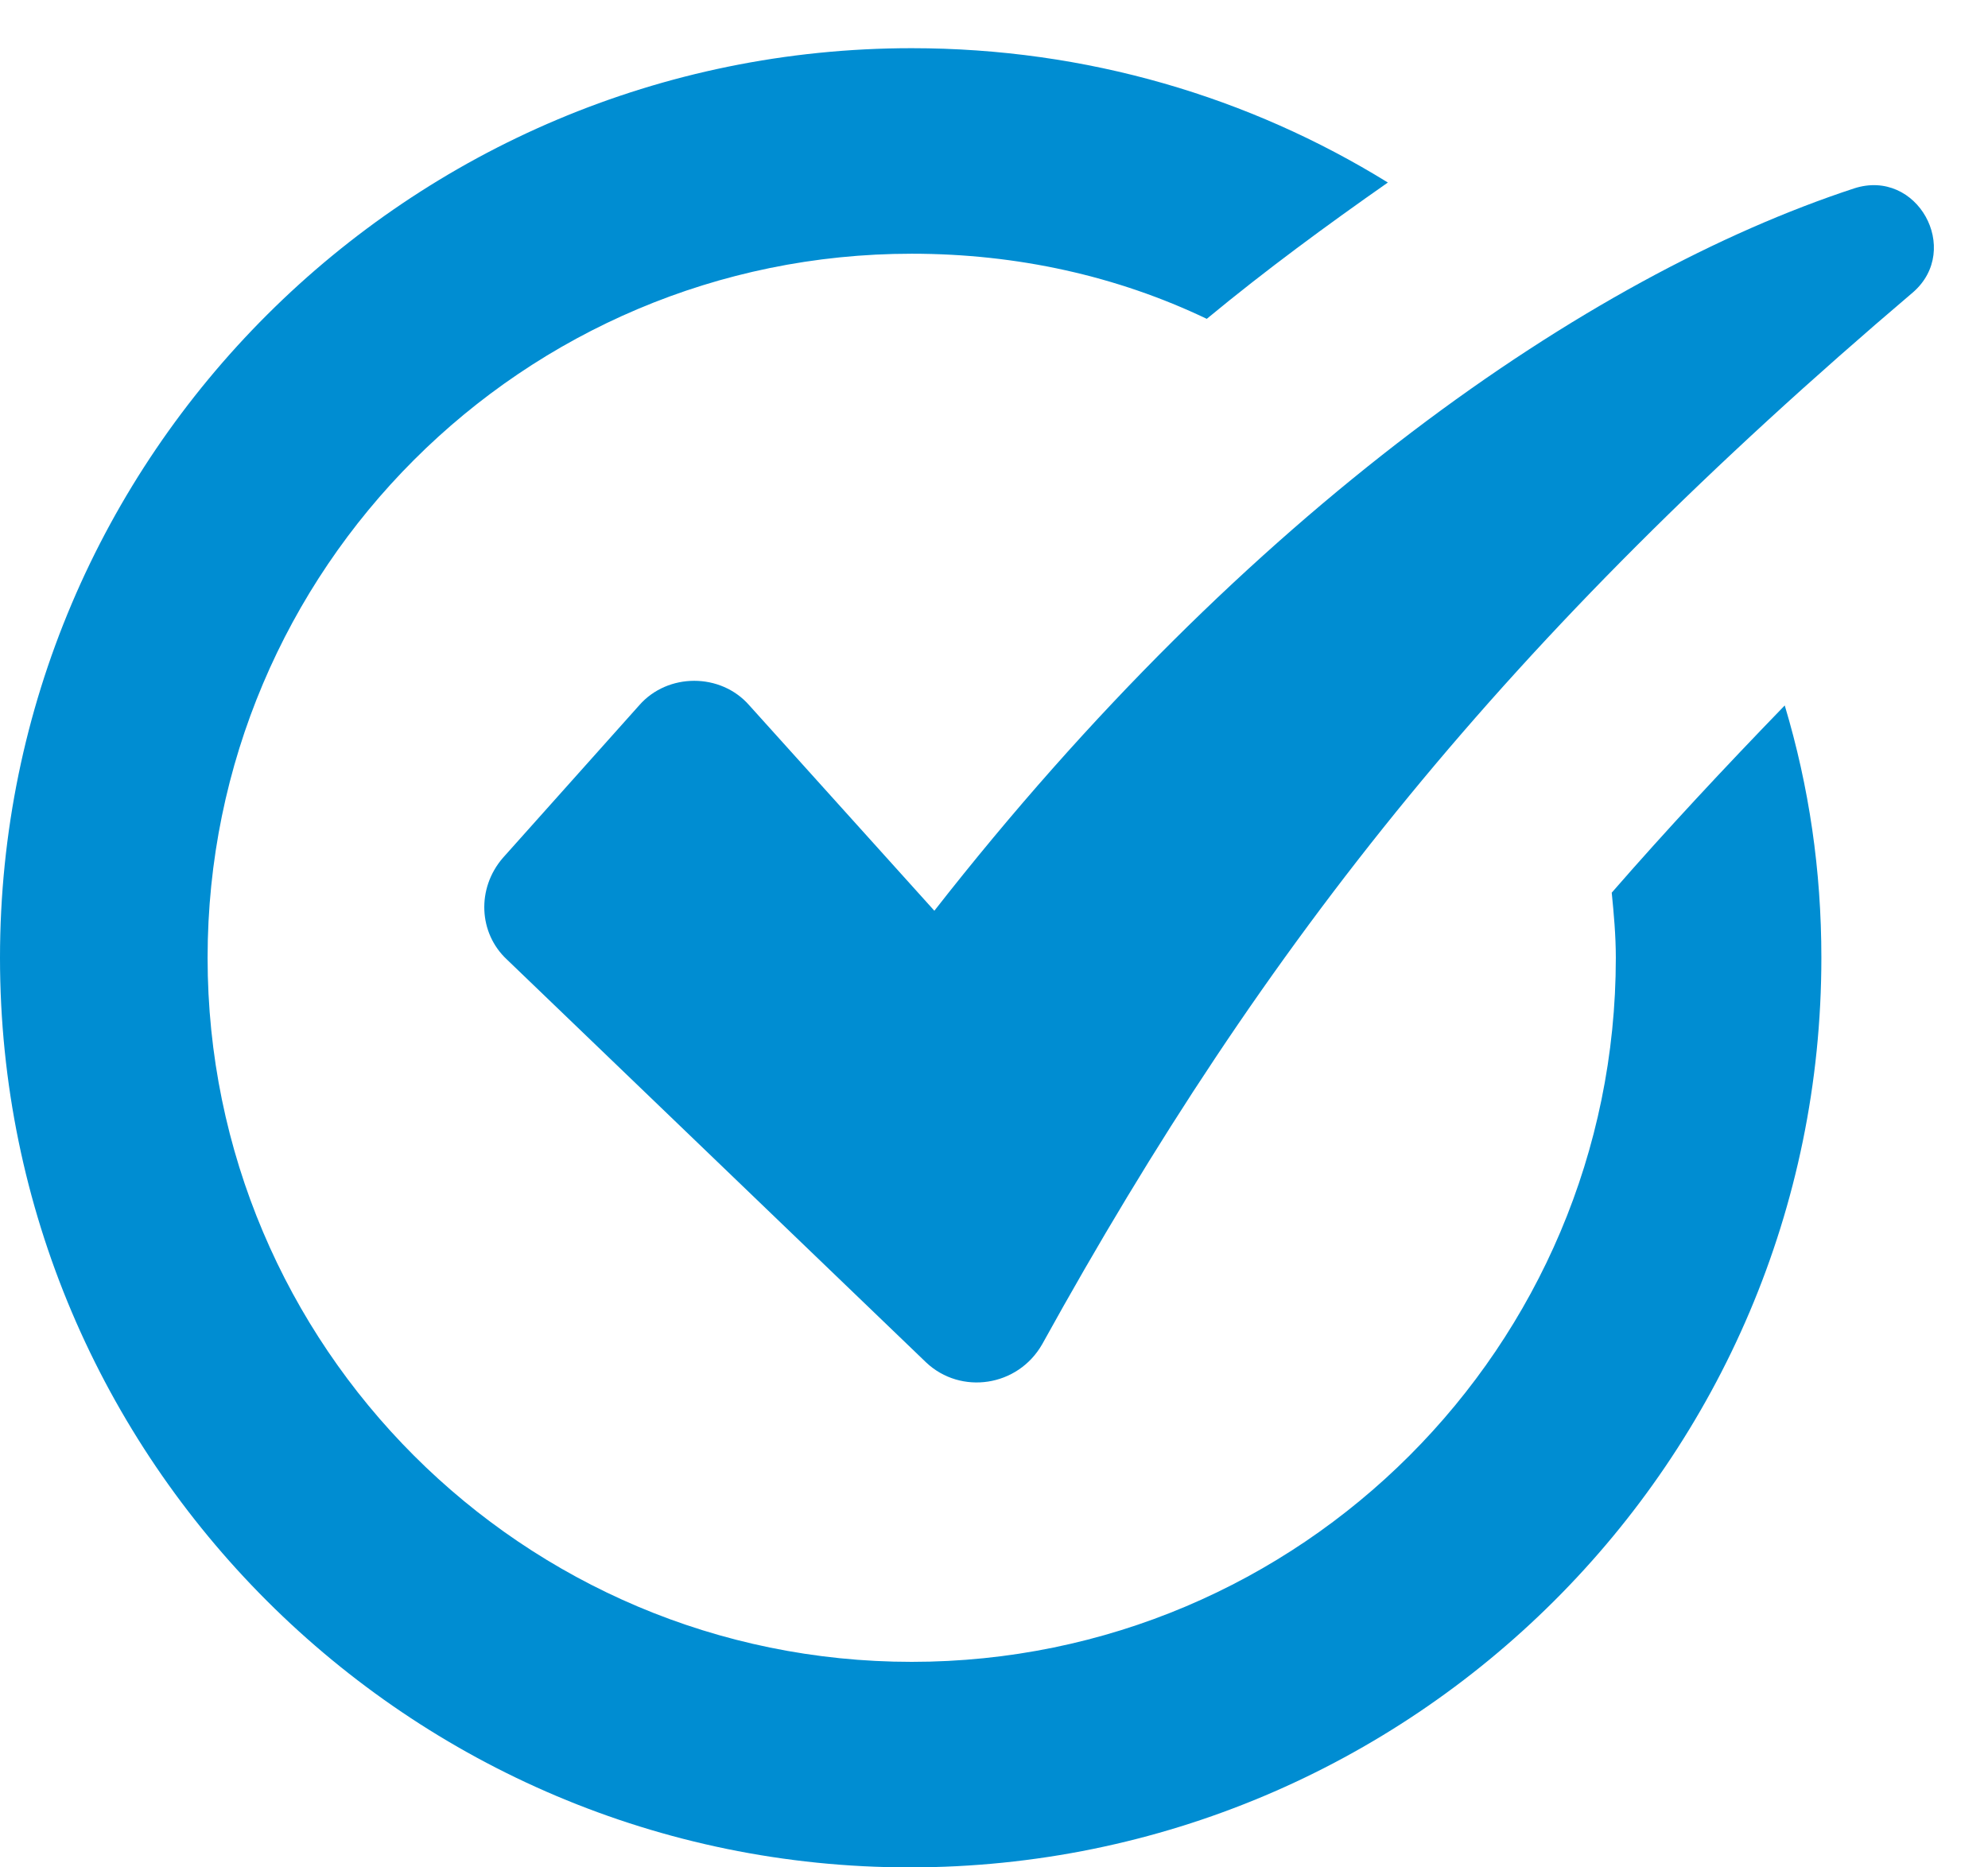
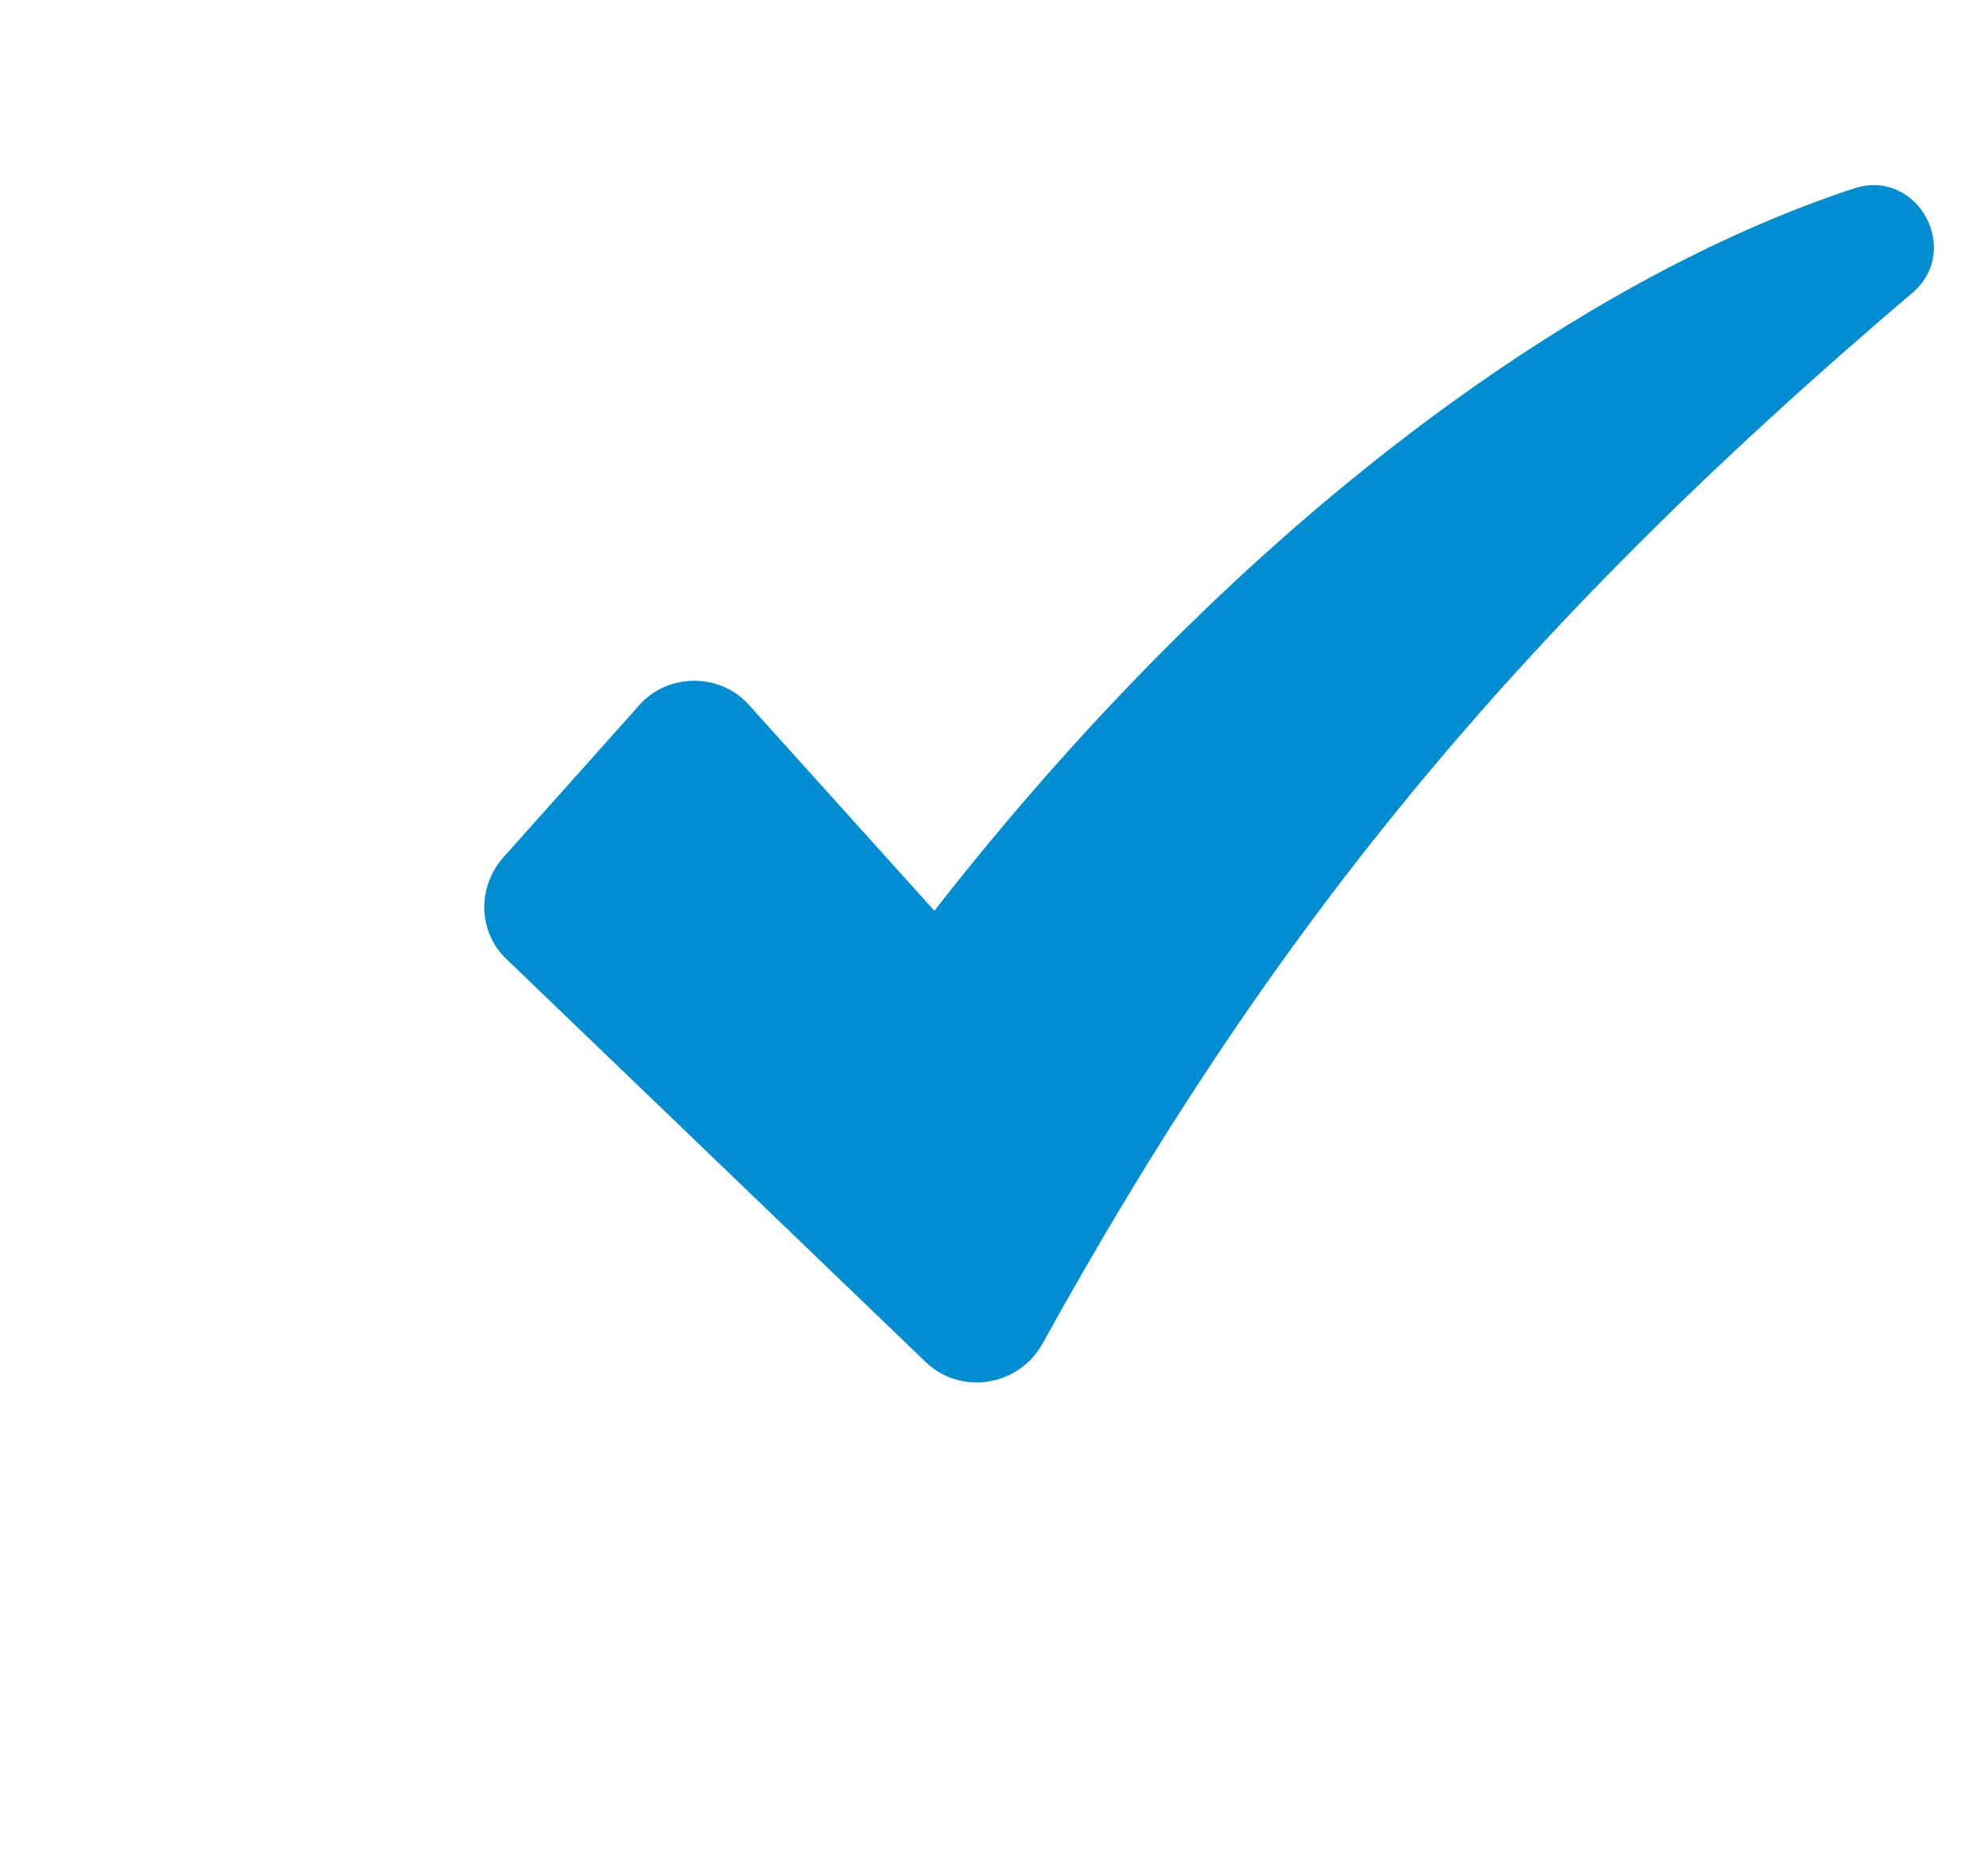
<svg xmlns="http://www.w3.org/2000/svg" width="33" height="31" viewBox="0 0 33 31" fill="none">
-   <path d="M26.754 14.819C26.788 15.157 26.822 15.528 26.822 15.9C26.822 22.352 21.586 27.588 15.134 27.588C8.682 27.588 3.446 22.352 3.446 15.9C3.446 9.448 8.682 4.212 15.134 4.212C16.89 4.212 18.546 4.583 20.032 5.293C21.012 4.482 22.025 3.739 23.038 3.03C20.741 1.611 18.039 0.8 15.134 0.8C6.79 0.8 0 7.556 0 15.9C0 24.244 6.79 31 15.1 31C23.444 31 30.234 24.244 30.234 15.9C30.234 14.447 30.031 13.062 29.626 11.711C28.612 12.758 27.666 13.772 26.754 14.819Z" fill="#008DD2" />
  <path d="M30.779 3.127C26.354 4.58 20.712 8.465 15.51 15.119L12.436 11.707C11.963 11.167 11.085 11.167 10.612 11.707L8.348 14.241C7.909 14.748 7.943 15.491 8.416 15.93L15.375 22.619C15.949 23.159 16.895 23.024 17.3 22.315C21.016 15.592 25.002 10.593 31.758 4.85C32.569 4.141 31.826 2.789 30.779 3.127Z" fill="#008DD2" />
</svg>